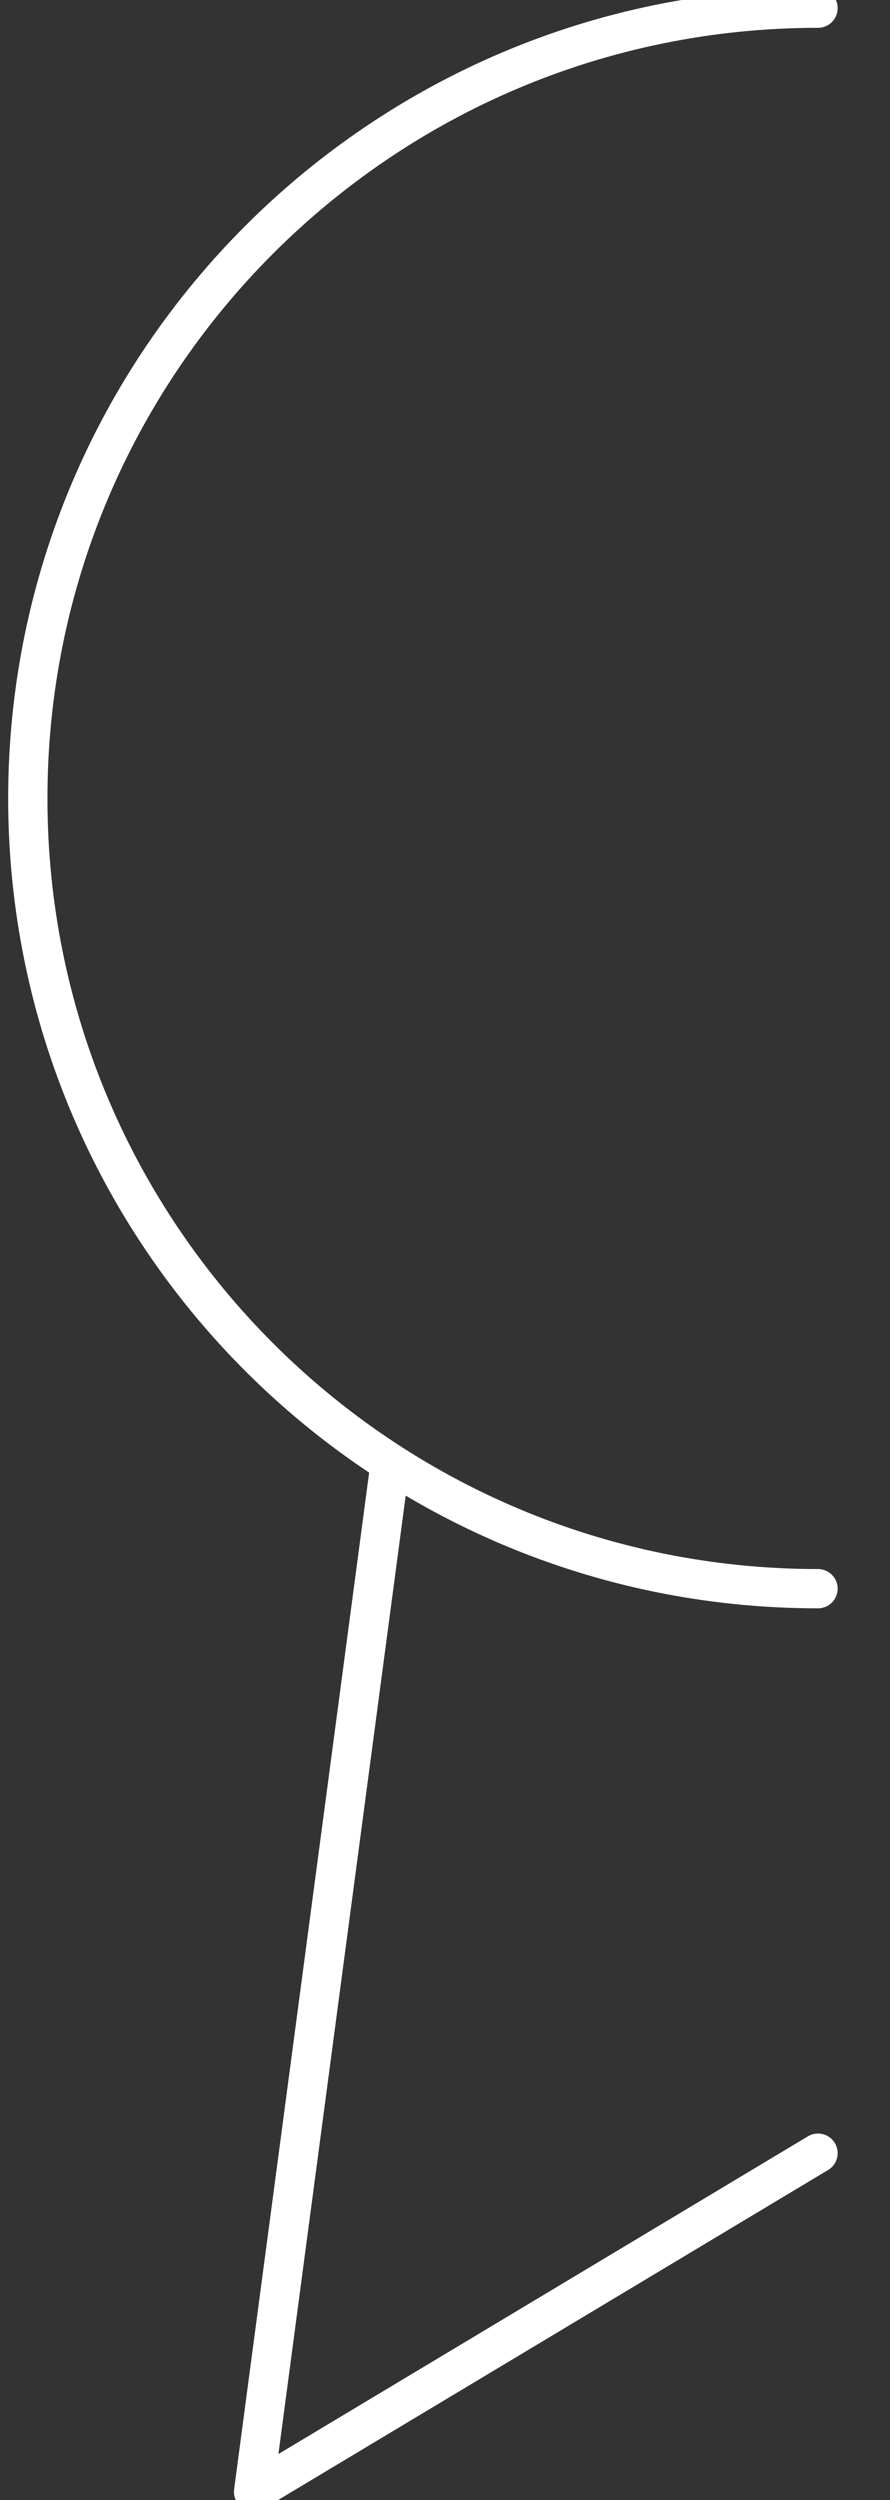
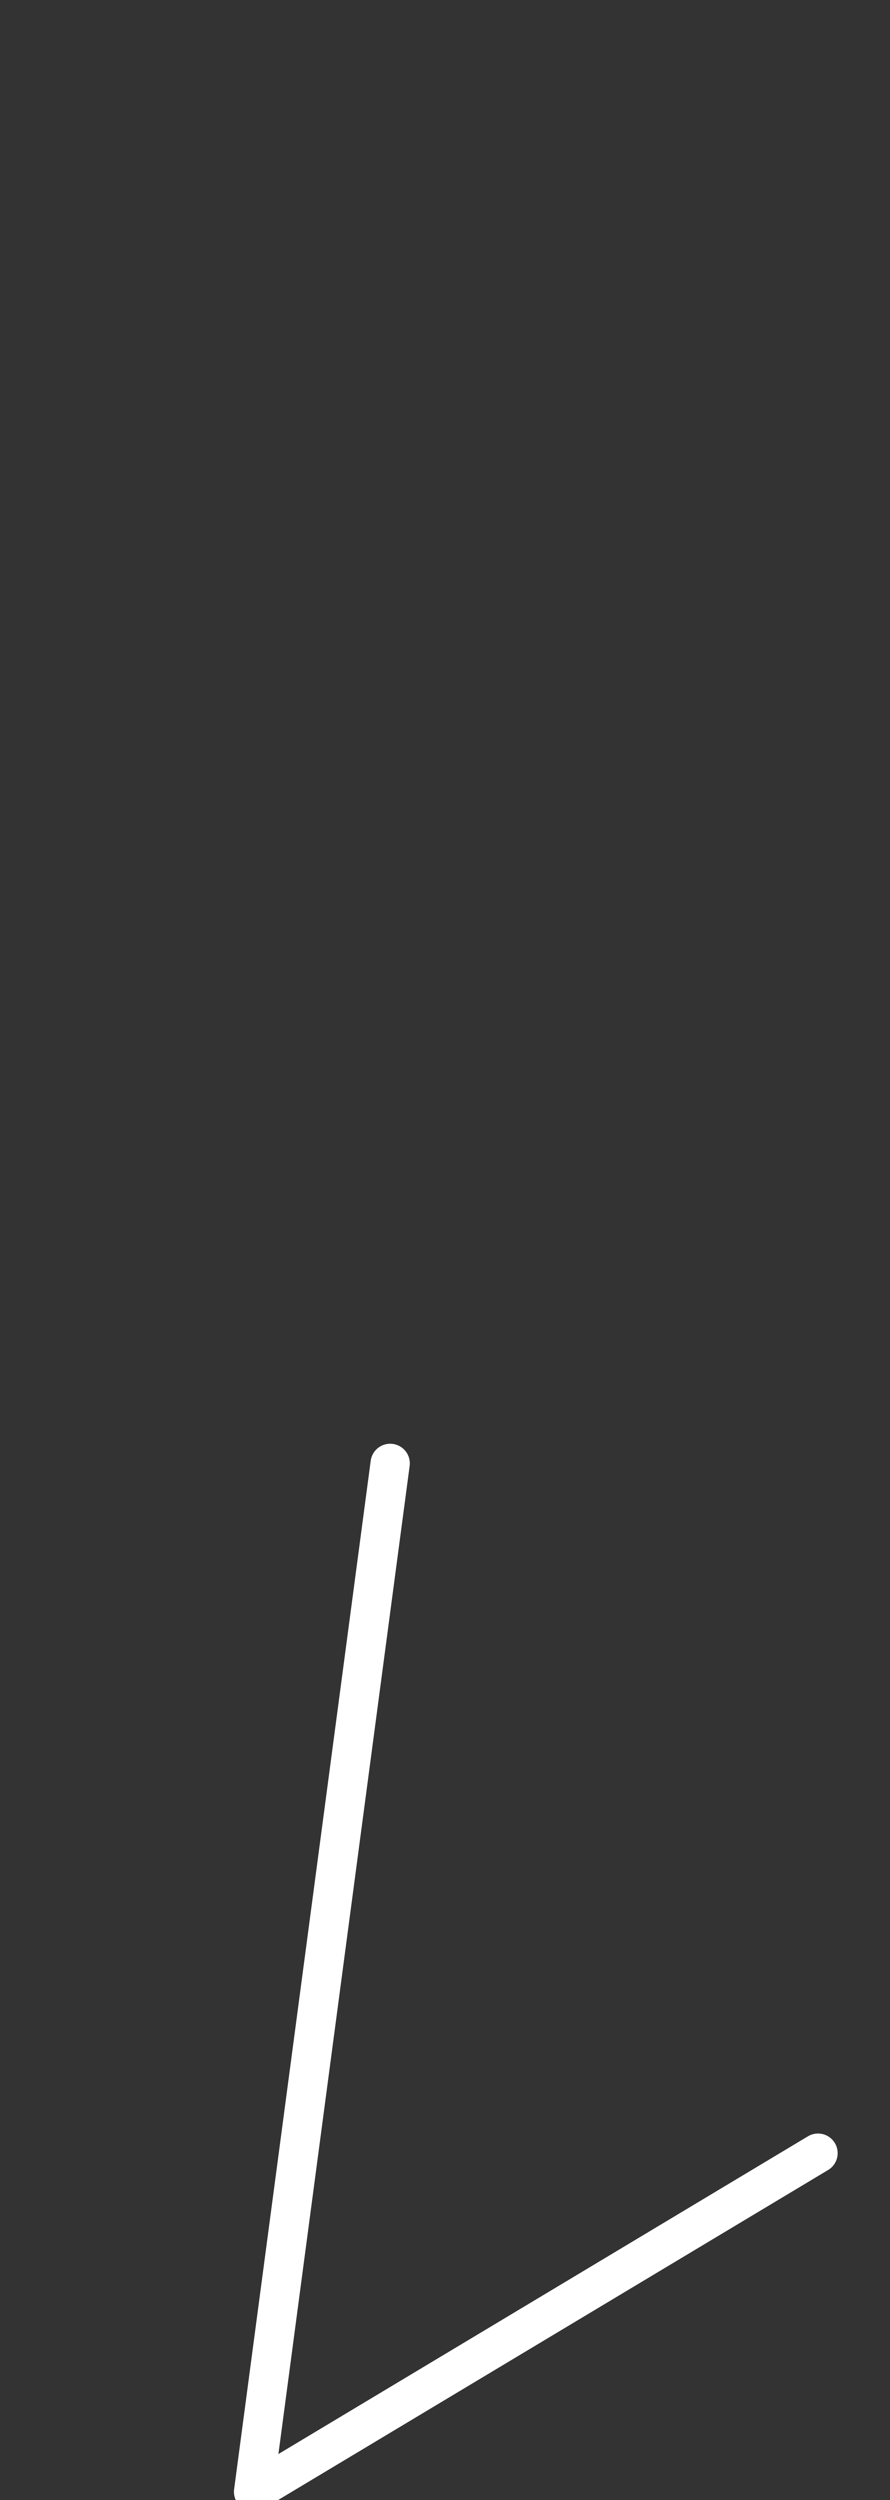
<svg xmlns="http://www.w3.org/2000/svg" viewBox="41 8 68 191" fill="none">
  <rect x="41" y="8" width="68" height="191" fill="#333333" stroke="none" />
-   <path d="M103.5 129.375C70.156 129.375 43.125 102.344 43.125 69C43.125 35.656 70.156 8.625 103.5 8.625" stroke="white" stroke-width="3" stroke-linecap="round" stroke-linejoin="round" />
  <path d="M70.811 119.801L60.375 198.375L103.5 172.5" stroke="white" stroke-width="3" stroke-linecap="round" stroke-linejoin="round" />
</svg>